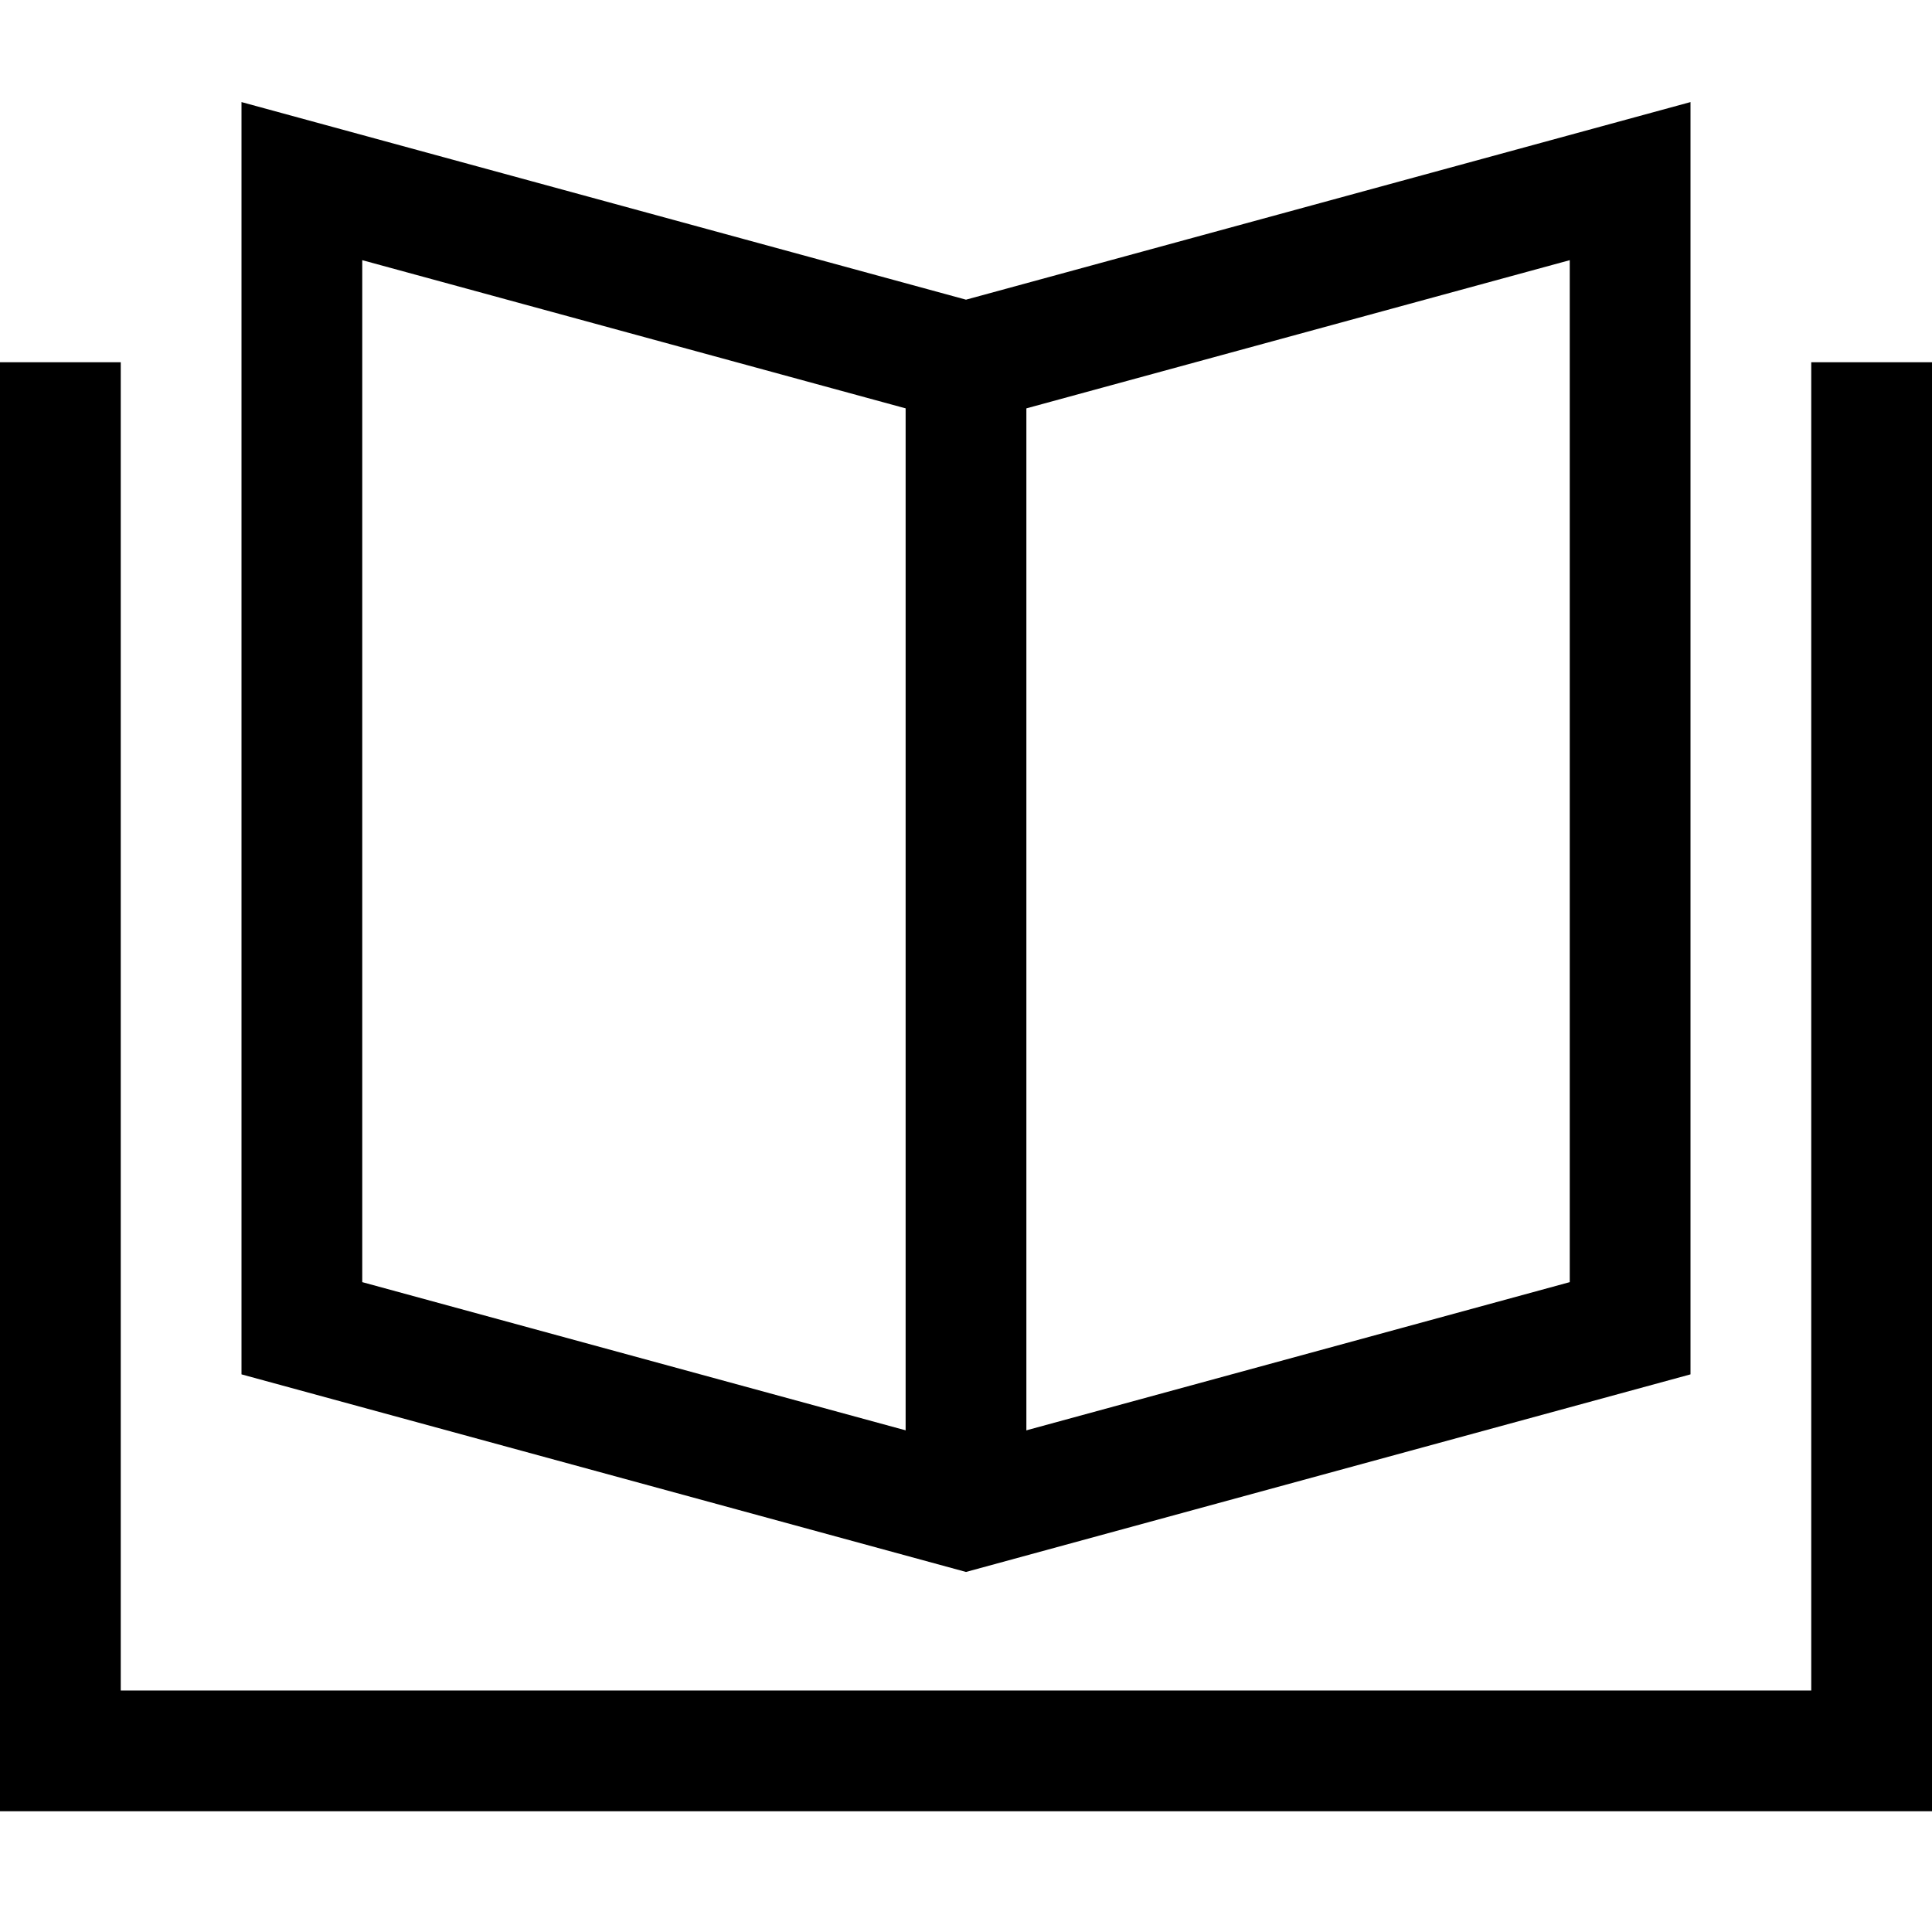
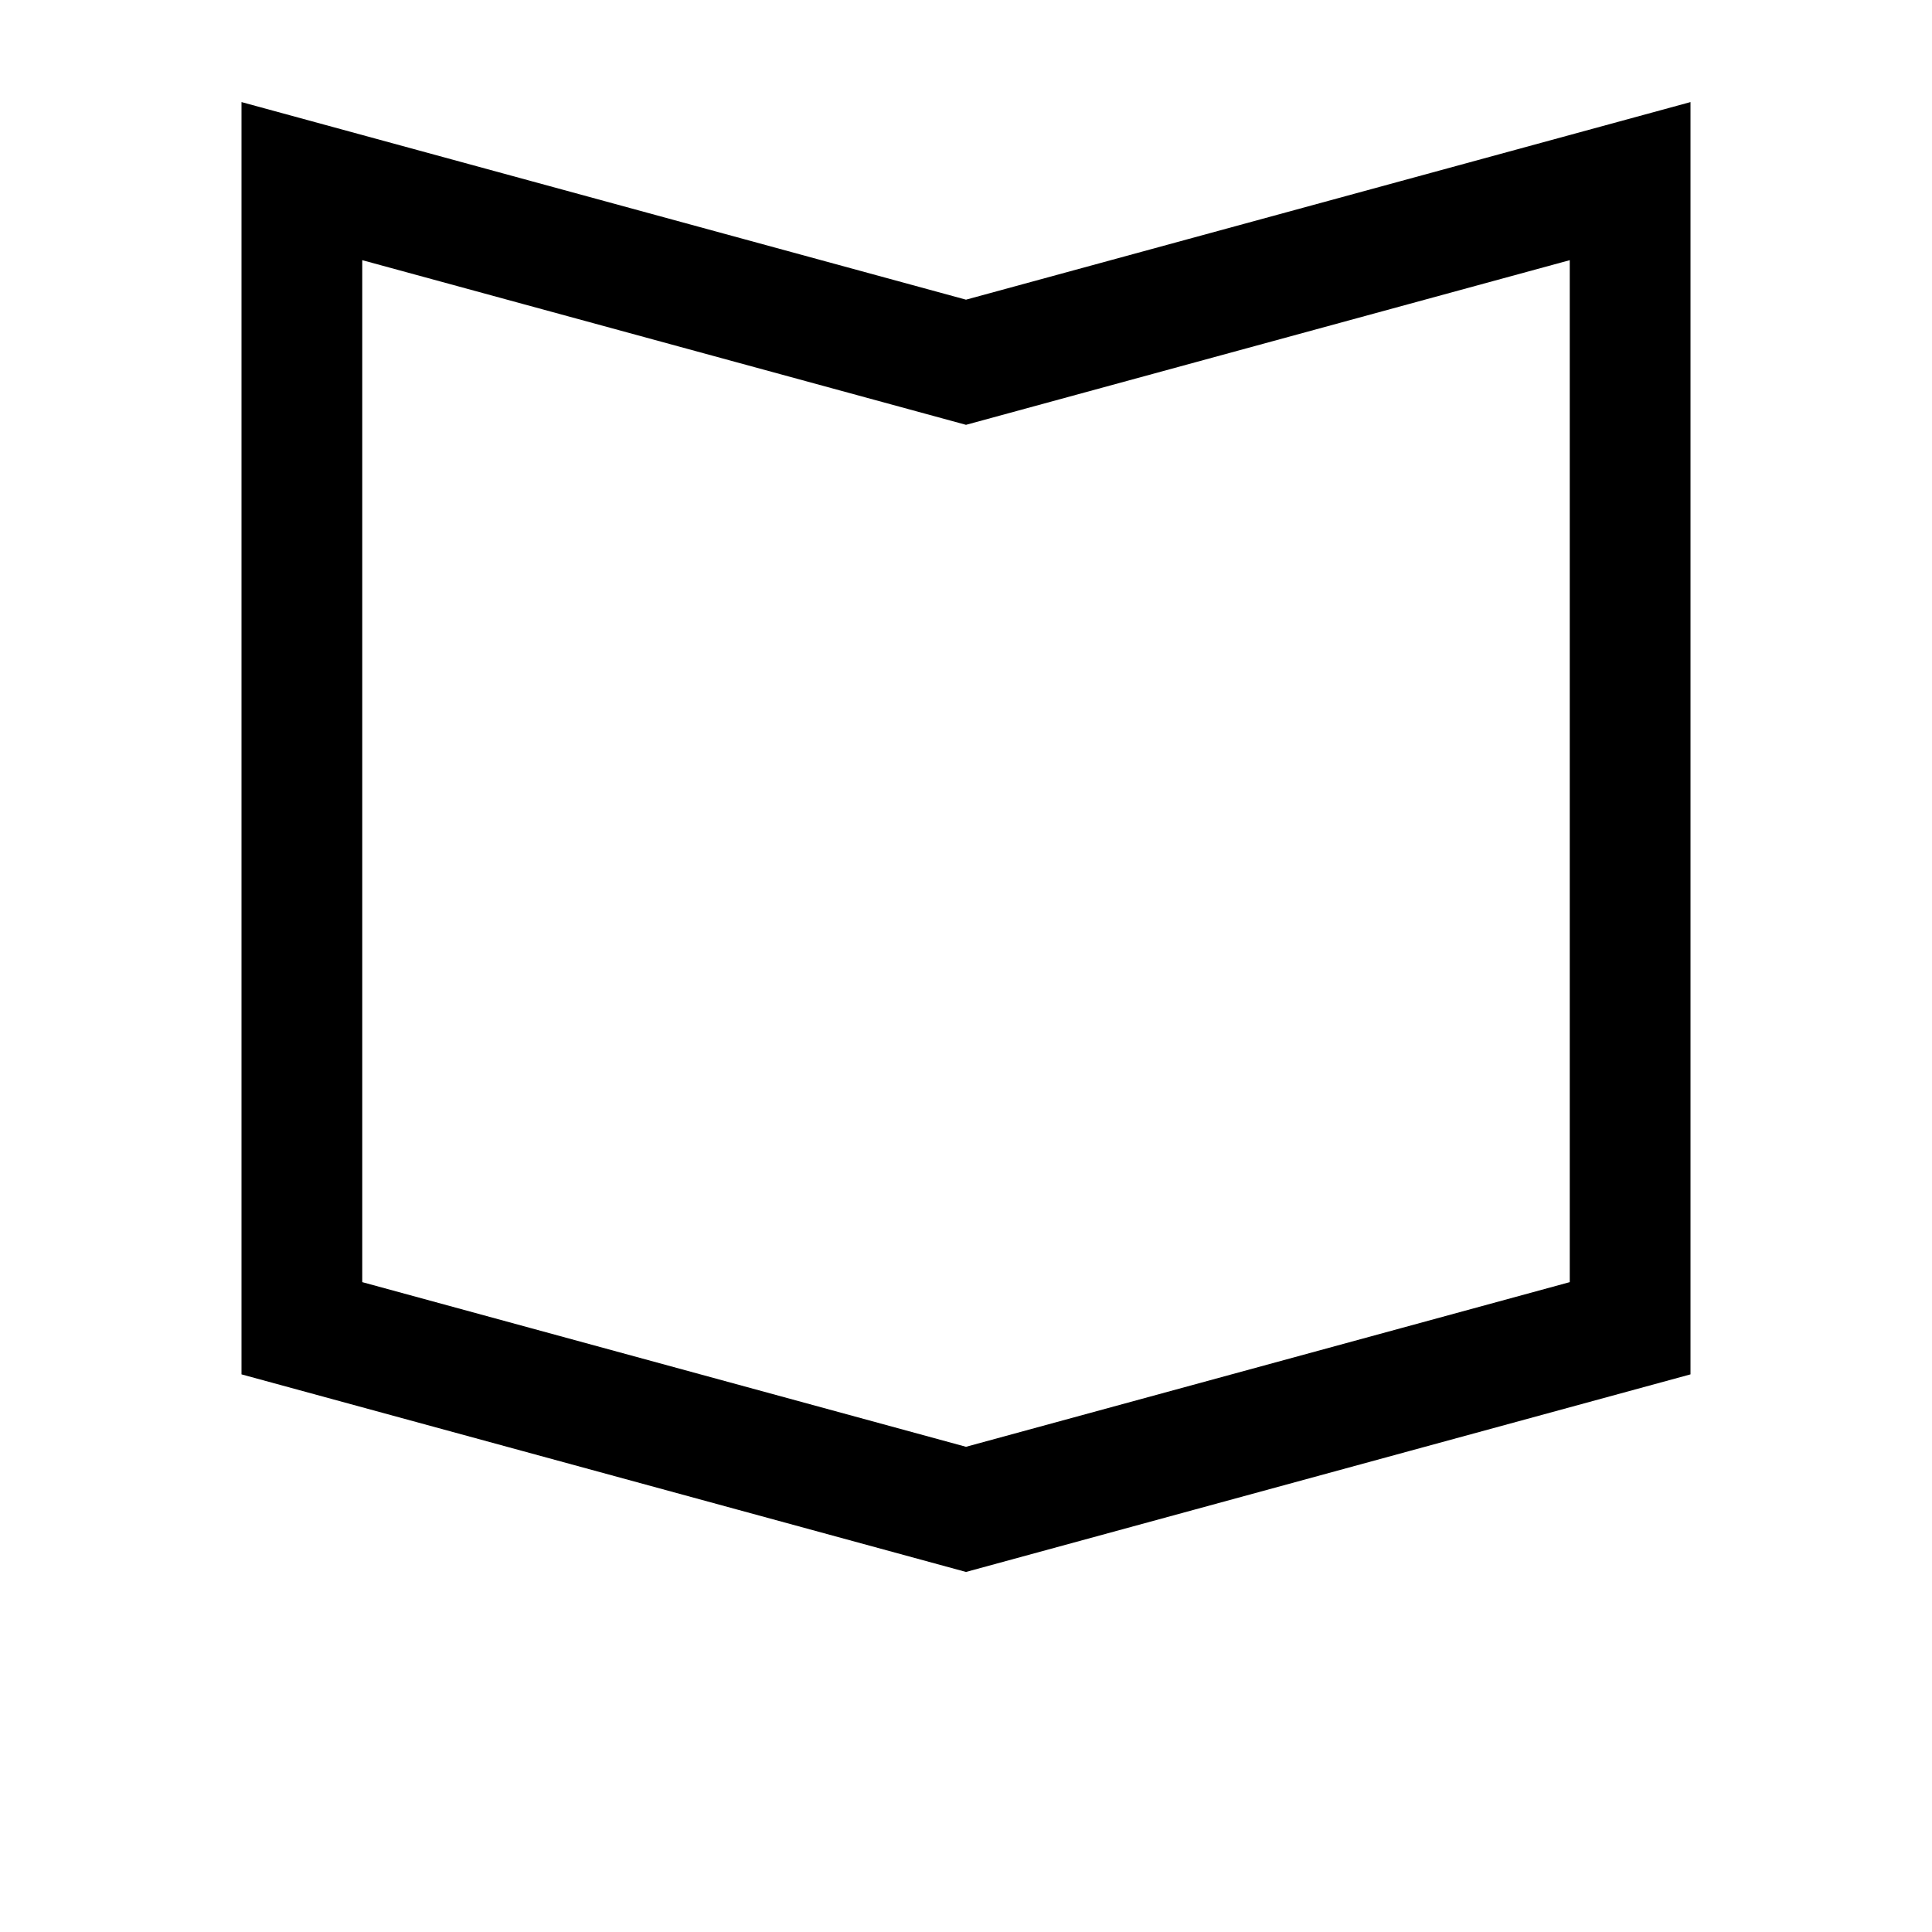
<svg xmlns="http://www.w3.org/2000/svg" viewBox="0 0 32 32">
  <g class="nc-icon-wrapper">
-     <line data-cap="butt" fill="none" stroke="#000000" stroke-width="2" stroke-miterlimit="10" x1="16" y1="6" x2="16" y2="25" stroke-linejoin="miter" stroke-linecap="butt" />
-     <polyline data-color="color-2" fill="none" stroke="#000000" stroke-width="2" stroke-linecap="square" stroke-miterlimit="10" points=" 31,7 31,29 1,29 1,7 " stroke-linejoin="miter" />
    <polygon fill="none" stroke="#000000" stroke-width="2" stroke-linecap="square" stroke-miterlimit="10" points="5,3 16,6 27,3 27,22 16,25 5,22 " stroke-linejoin="miter" />
  </g>
</svg>